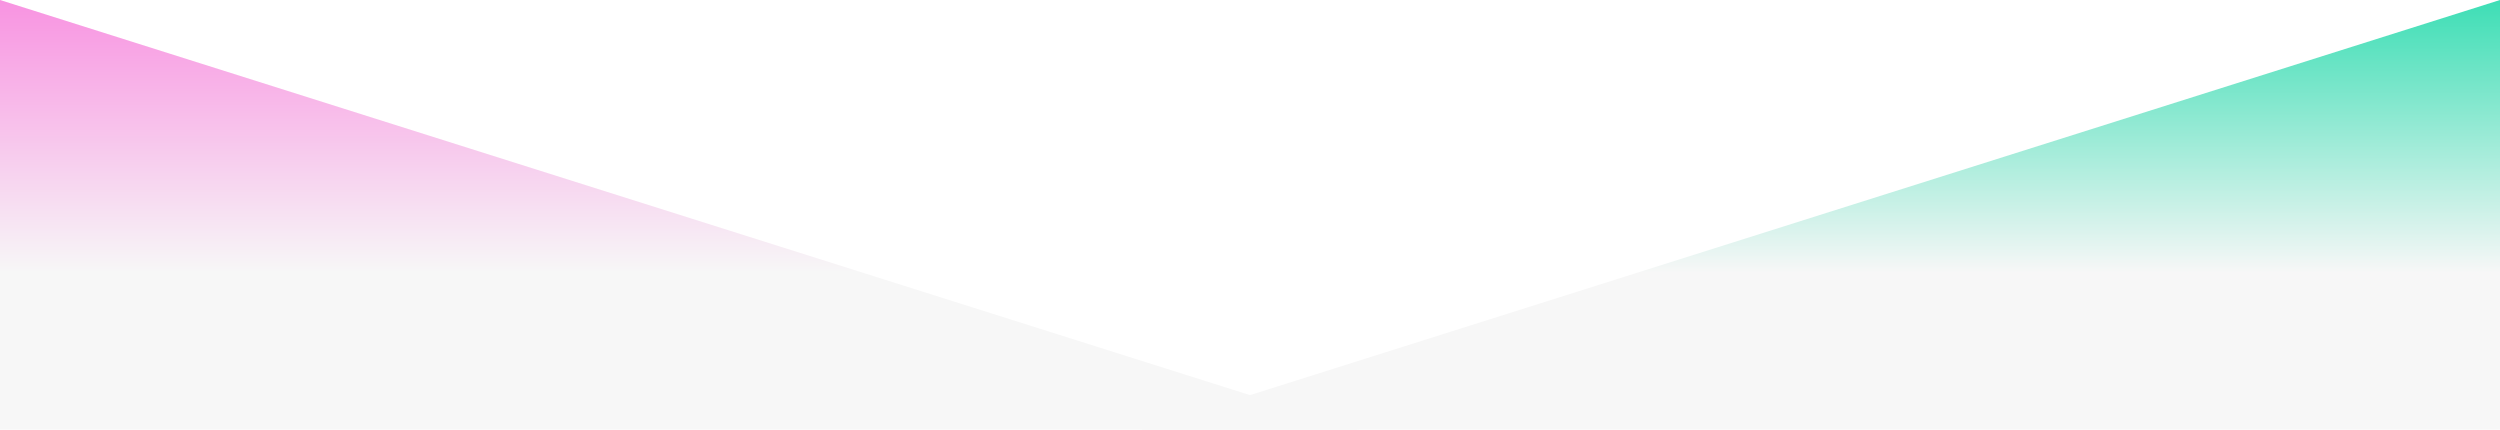
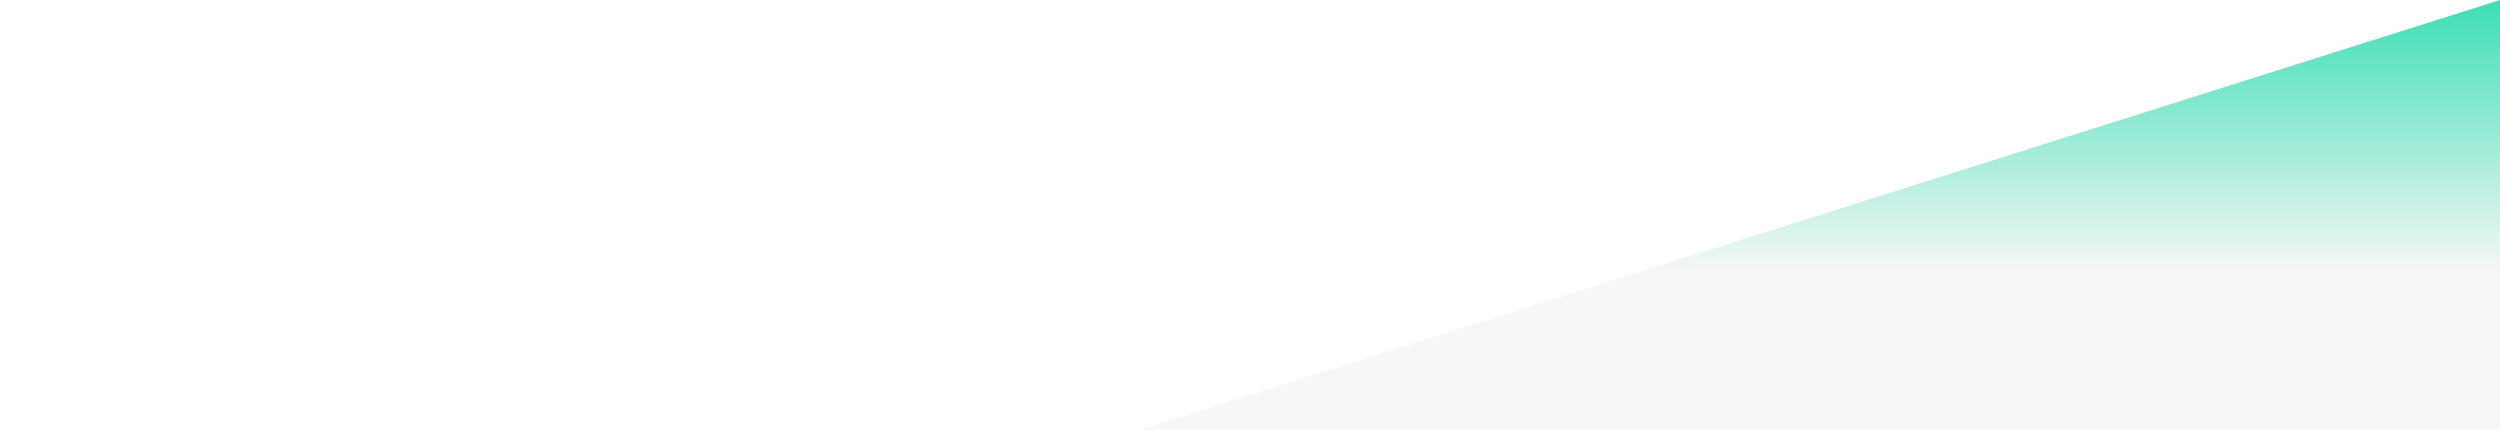
<svg xmlns="http://www.w3.org/2000/svg" width="2560" height="440" viewBox="0 0 2560 440" fill="none">
-   <rect width="2560" height="440" fill="white" />
-   <path d="M1392 440L0 0V440H1392Z" fill="url(#paint0_linear_106_360)" />
  <path d="M1168 440L2560 0V440H1168Z" fill="url(#paint1_linear_106_360)" />
  <defs>
    <linearGradient id="paint0_linear_106_360" x1="696" y1="0" x2="696" y2="440" gradientUnits="userSpaceOnUse">
      <stop stop-color="#F893E1" />
      <stop offset="0.635" stop-color="#F7F7F7" />
    </linearGradient>
    <linearGradient id="paint1_linear_106_360" x1="1864" y1="0" x2="1864" y2="440" gradientUnits="userSpaceOnUse">
      <stop stop-color="#3DDEB5" />
      <stop offset="0.635" stop-color="#F7F7F7" />
    </linearGradient>
  </defs>
</svg>